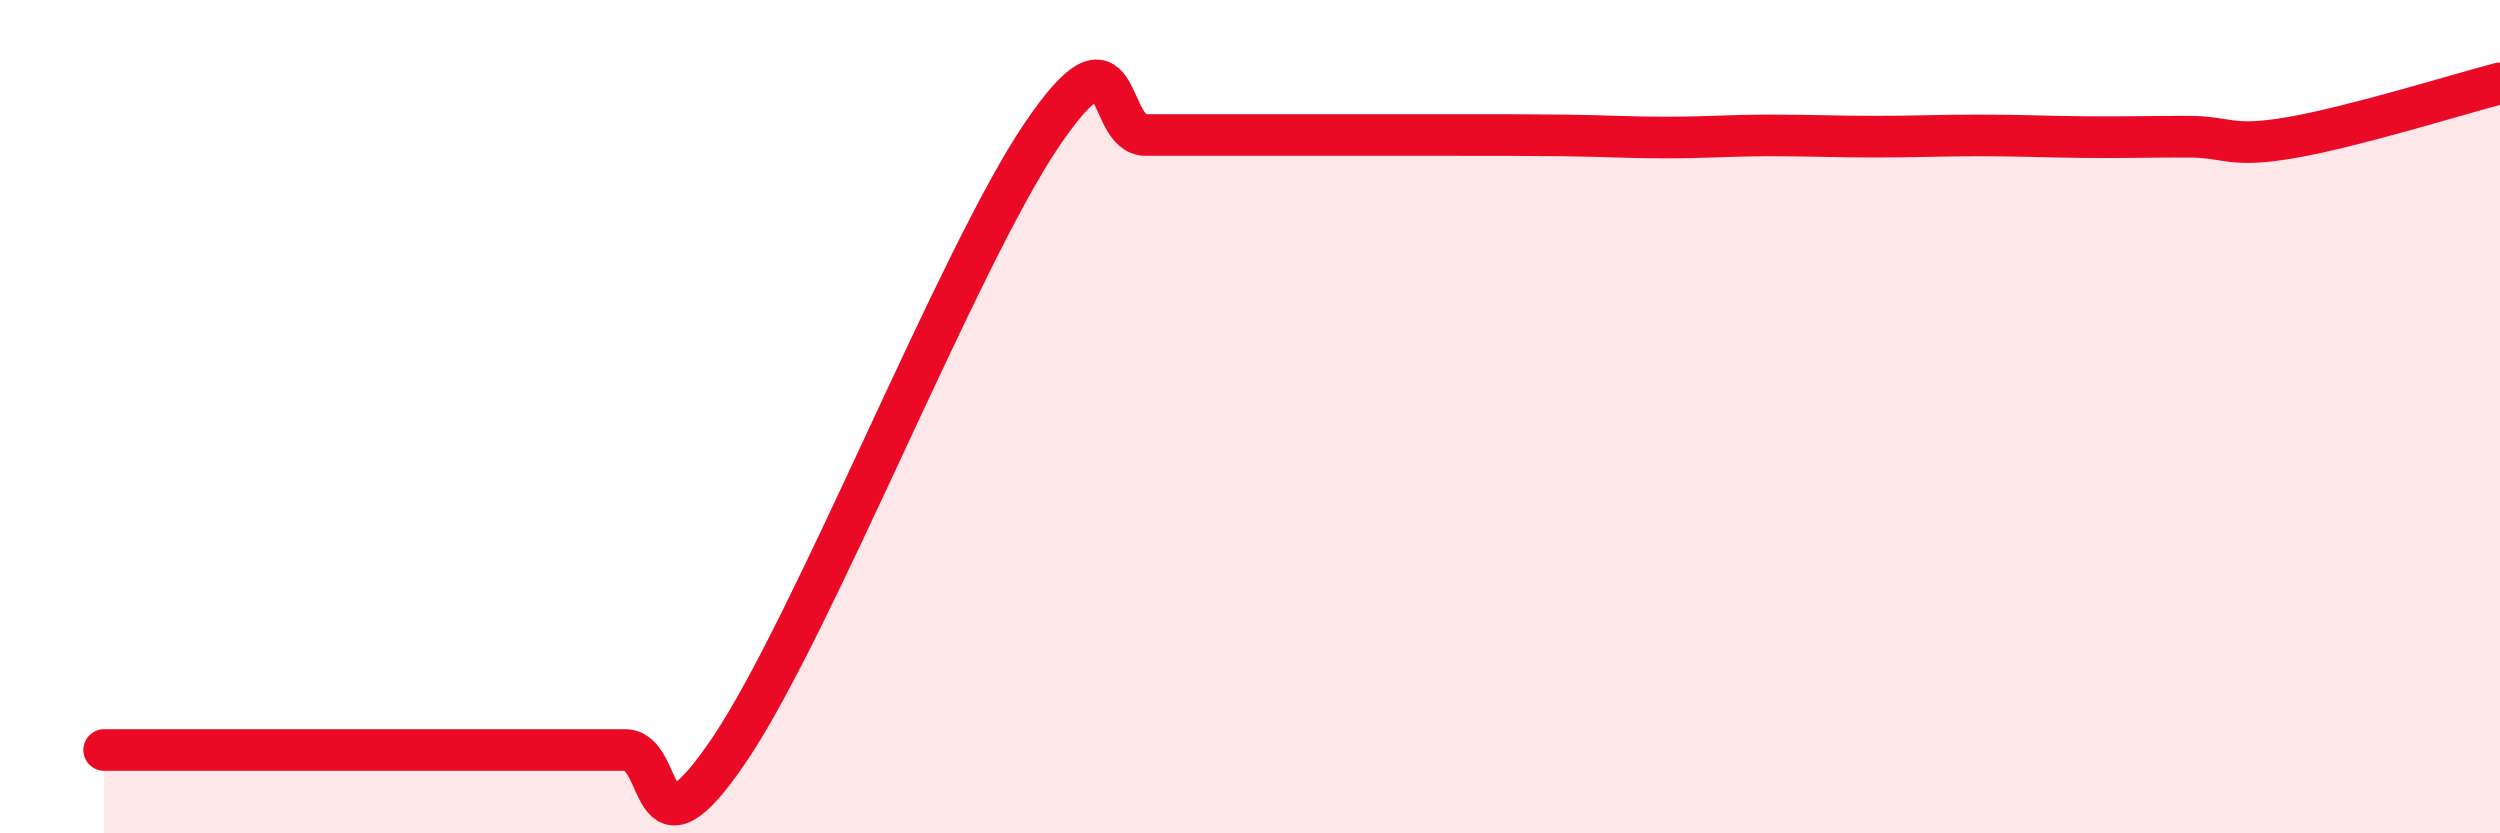
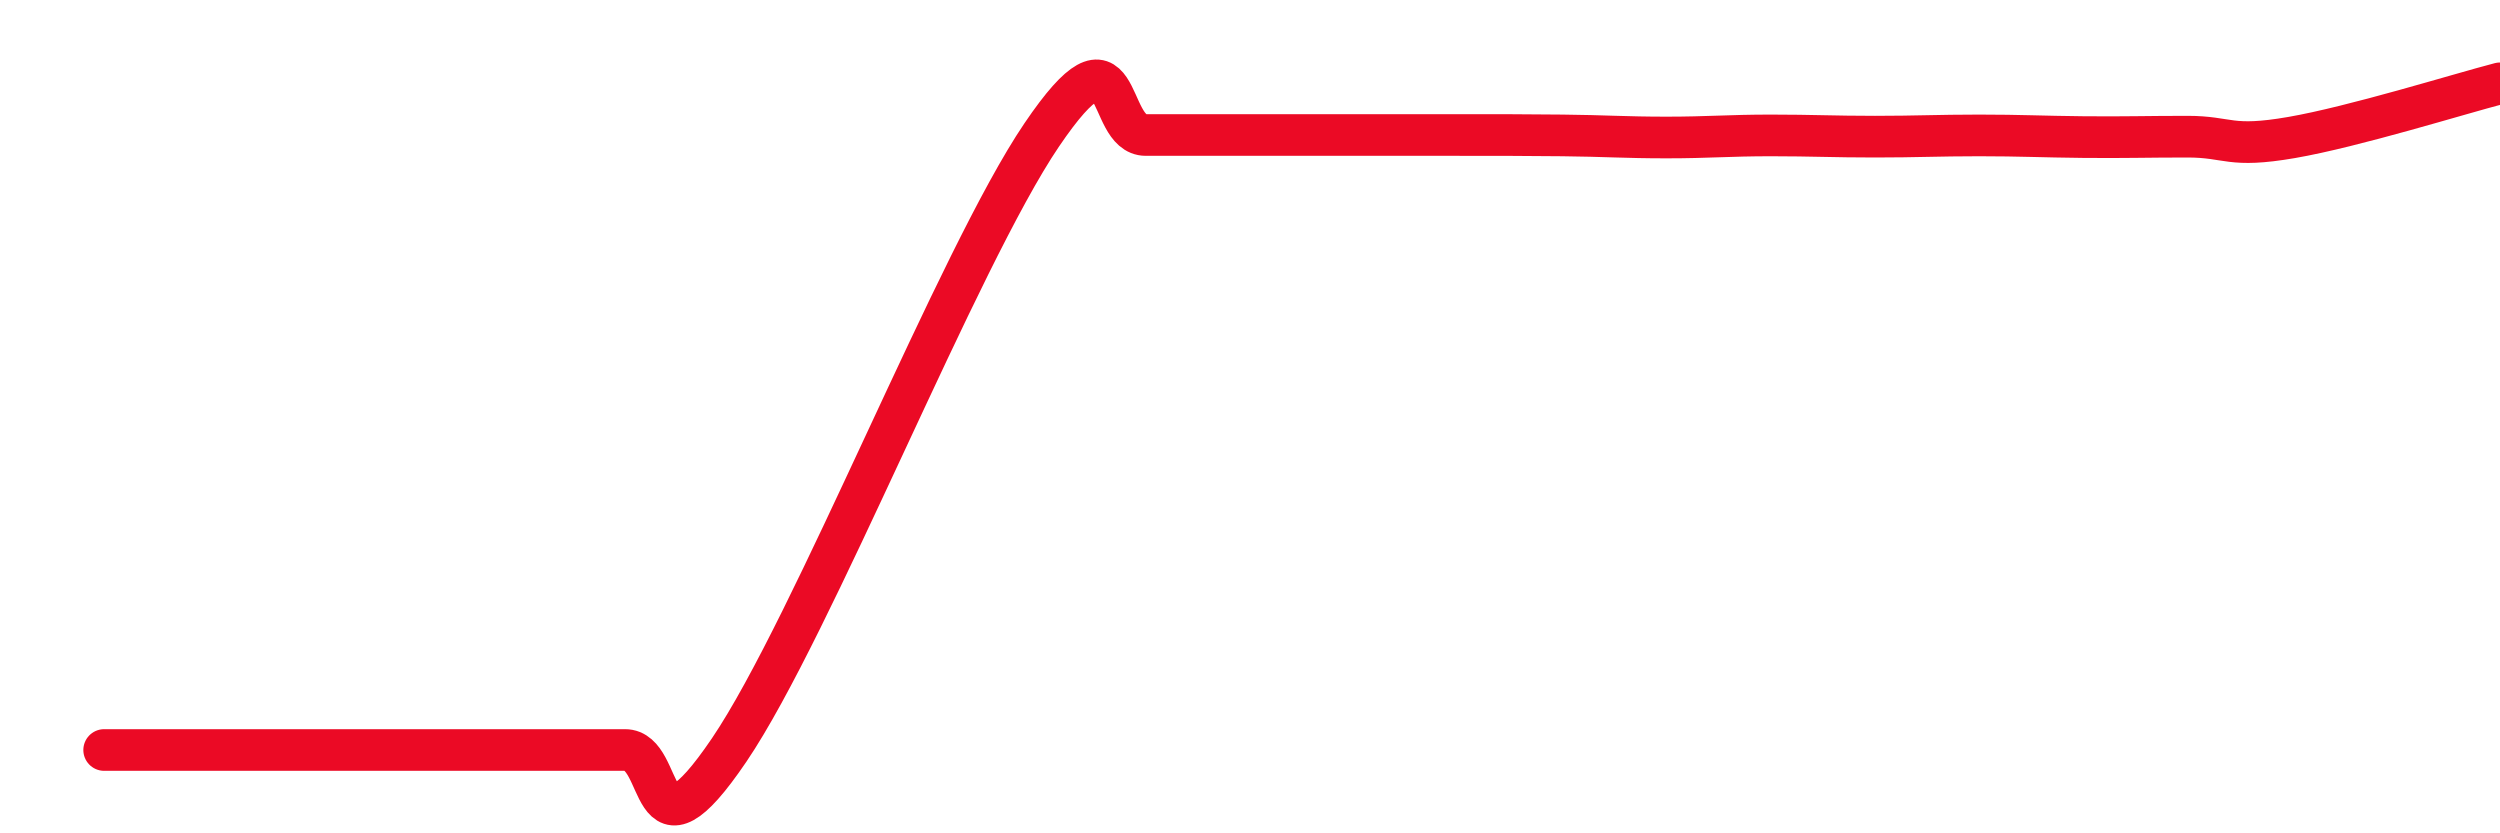
<svg xmlns="http://www.w3.org/2000/svg" width="60" height="20" viewBox="0 0 60 20">
-   <path d="M 2.5,18 C 3,18 4,18 5,18 C 6,18 6.5,18 7.5,18 C 8.5,18 9,18 10,18 C 11,18 11.5,18 12.5,18 C 13.5,18 14,18 15,18 C 16,18 15.5,20.95 17.5,18 C 19.5,15.05 23,6.19 25,3.24 C 27,0.29 26.5,3.24 27.5,3.24 C 28.5,3.24 29,3.24 30,3.24 C 31,3.24 31.5,3.24 32.5,3.24 C 33.5,3.24 34,3.24 35,3.24 C 36,3.24 36.5,3.24 37.5,3.25 C 38.5,3.26 39,3.3 40,3.3 C 41,3.3 41.5,3.25 42.5,3.25 C 43.5,3.25 44,3.28 45,3.28 C 46,3.28 46.5,3.25 47.5,3.25 C 48.5,3.25 49,3.28 50,3.29 C 51,3.3 51.5,3.28 52.5,3.28 C 53.5,3.28 53.5,3.56 55,3.3 C 56.5,3.04 59,2.26 60,2L60 20L2.5 20Z" fill="#EB0A25" opacity="0.1" stroke-linecap="round" stroke-linejoin="round" />
  <path d="M 2.5,18 C 3,18 4,18 5,18 C 6,18 6.5,18 7.5,18 C 8.5,18 9,18 10,18 C 11,18 11.5,18 12.5,18 C 13.5,18 14,18 15,18 C 16,18 15.5,20.95 17.5,18 C 19.5,15.05 23,6.19 25,3.24 C 27,0.29 26.5,3.24 27.5,3.24 C 28.5,3.24 29,3.24 30,3.24 C 31,3.24 31.5,3.24 32.5,3.24 C 33.5,3.24 34,3.24 35,3.24 C 36,3.24 36.5,3.24 37.5,3.25 C 38.5,3.26 39,3.3 40,3.3 C 41,3.3 41.5,3.25 42.5,3.25 C 43.5,3.25 44,3.28 45,3.28 C 46,3.28 46.5,3.25 47.5,3.25 C 48.5,3.25 49,3.28 50,3.29 C 51,3.3 51.5,3.28 52.5,3.28 C 53.5,3.28 53.5,3.56 55,3.3 C 56.5,3.04 59,2.26 60,2" stroke="#EB0A25" stroke-width="1" fill="none" stroke-linecap="round" stroke-linejoin="round" />
</svg>